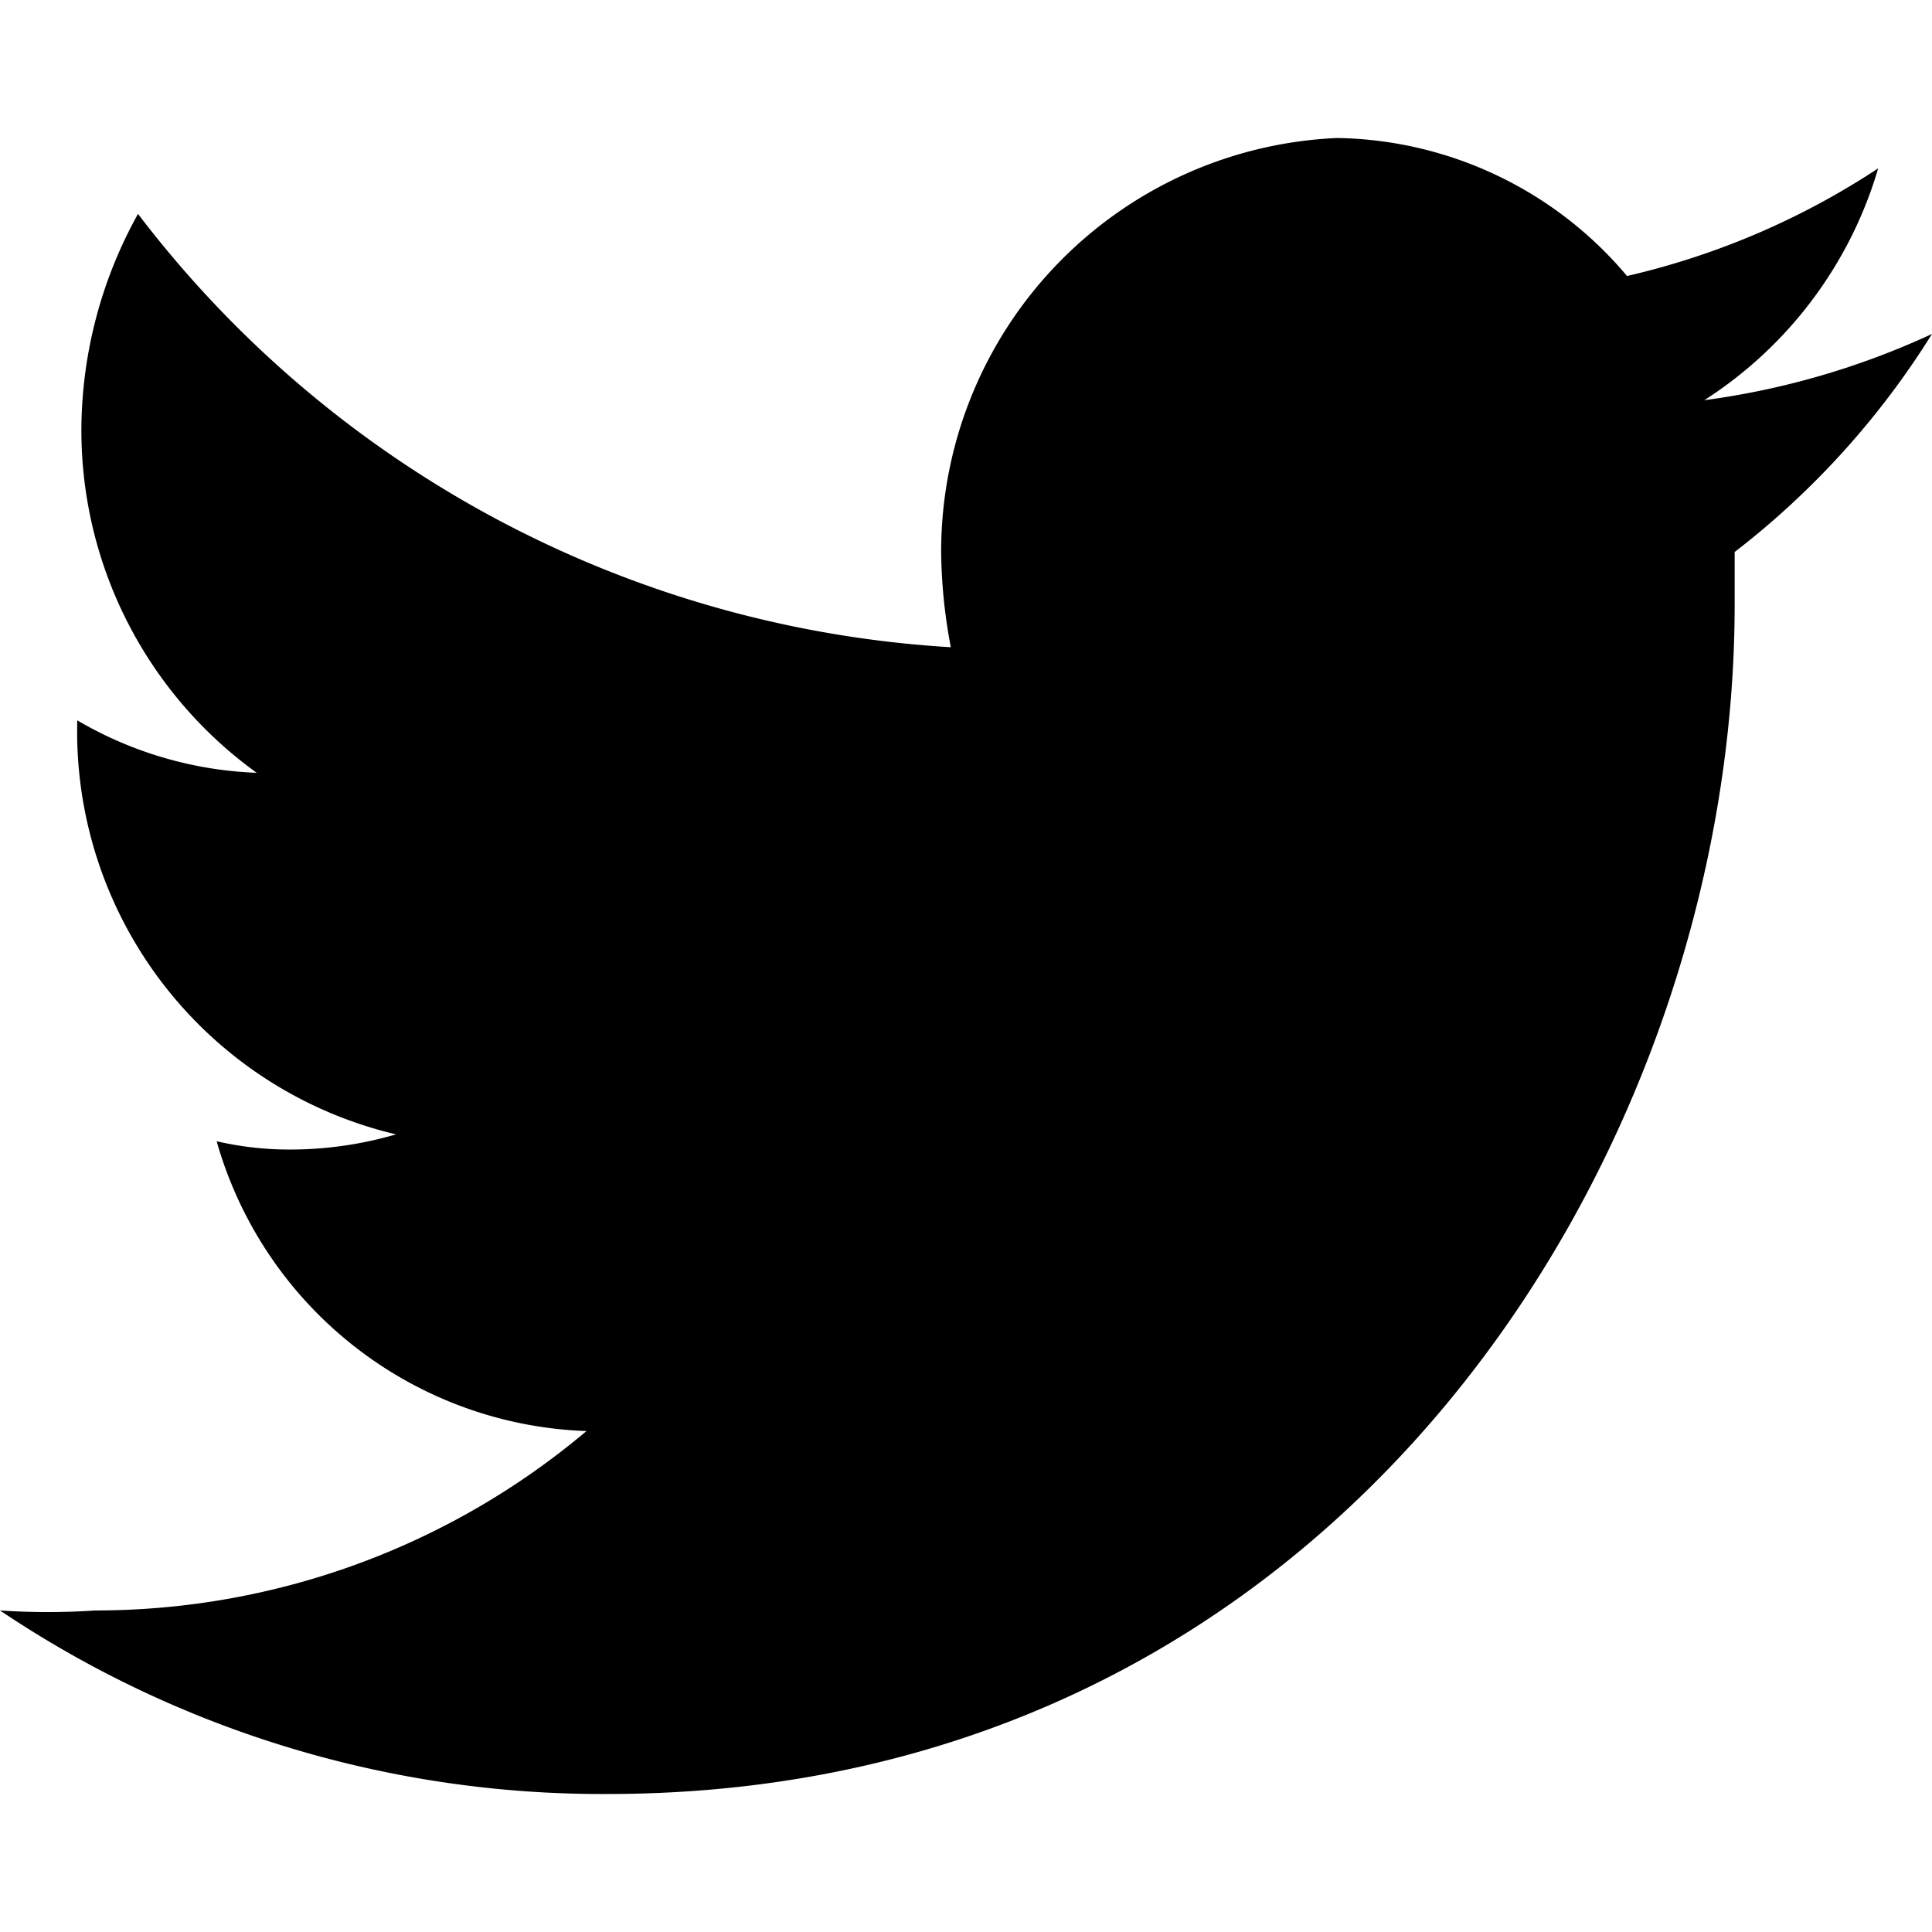
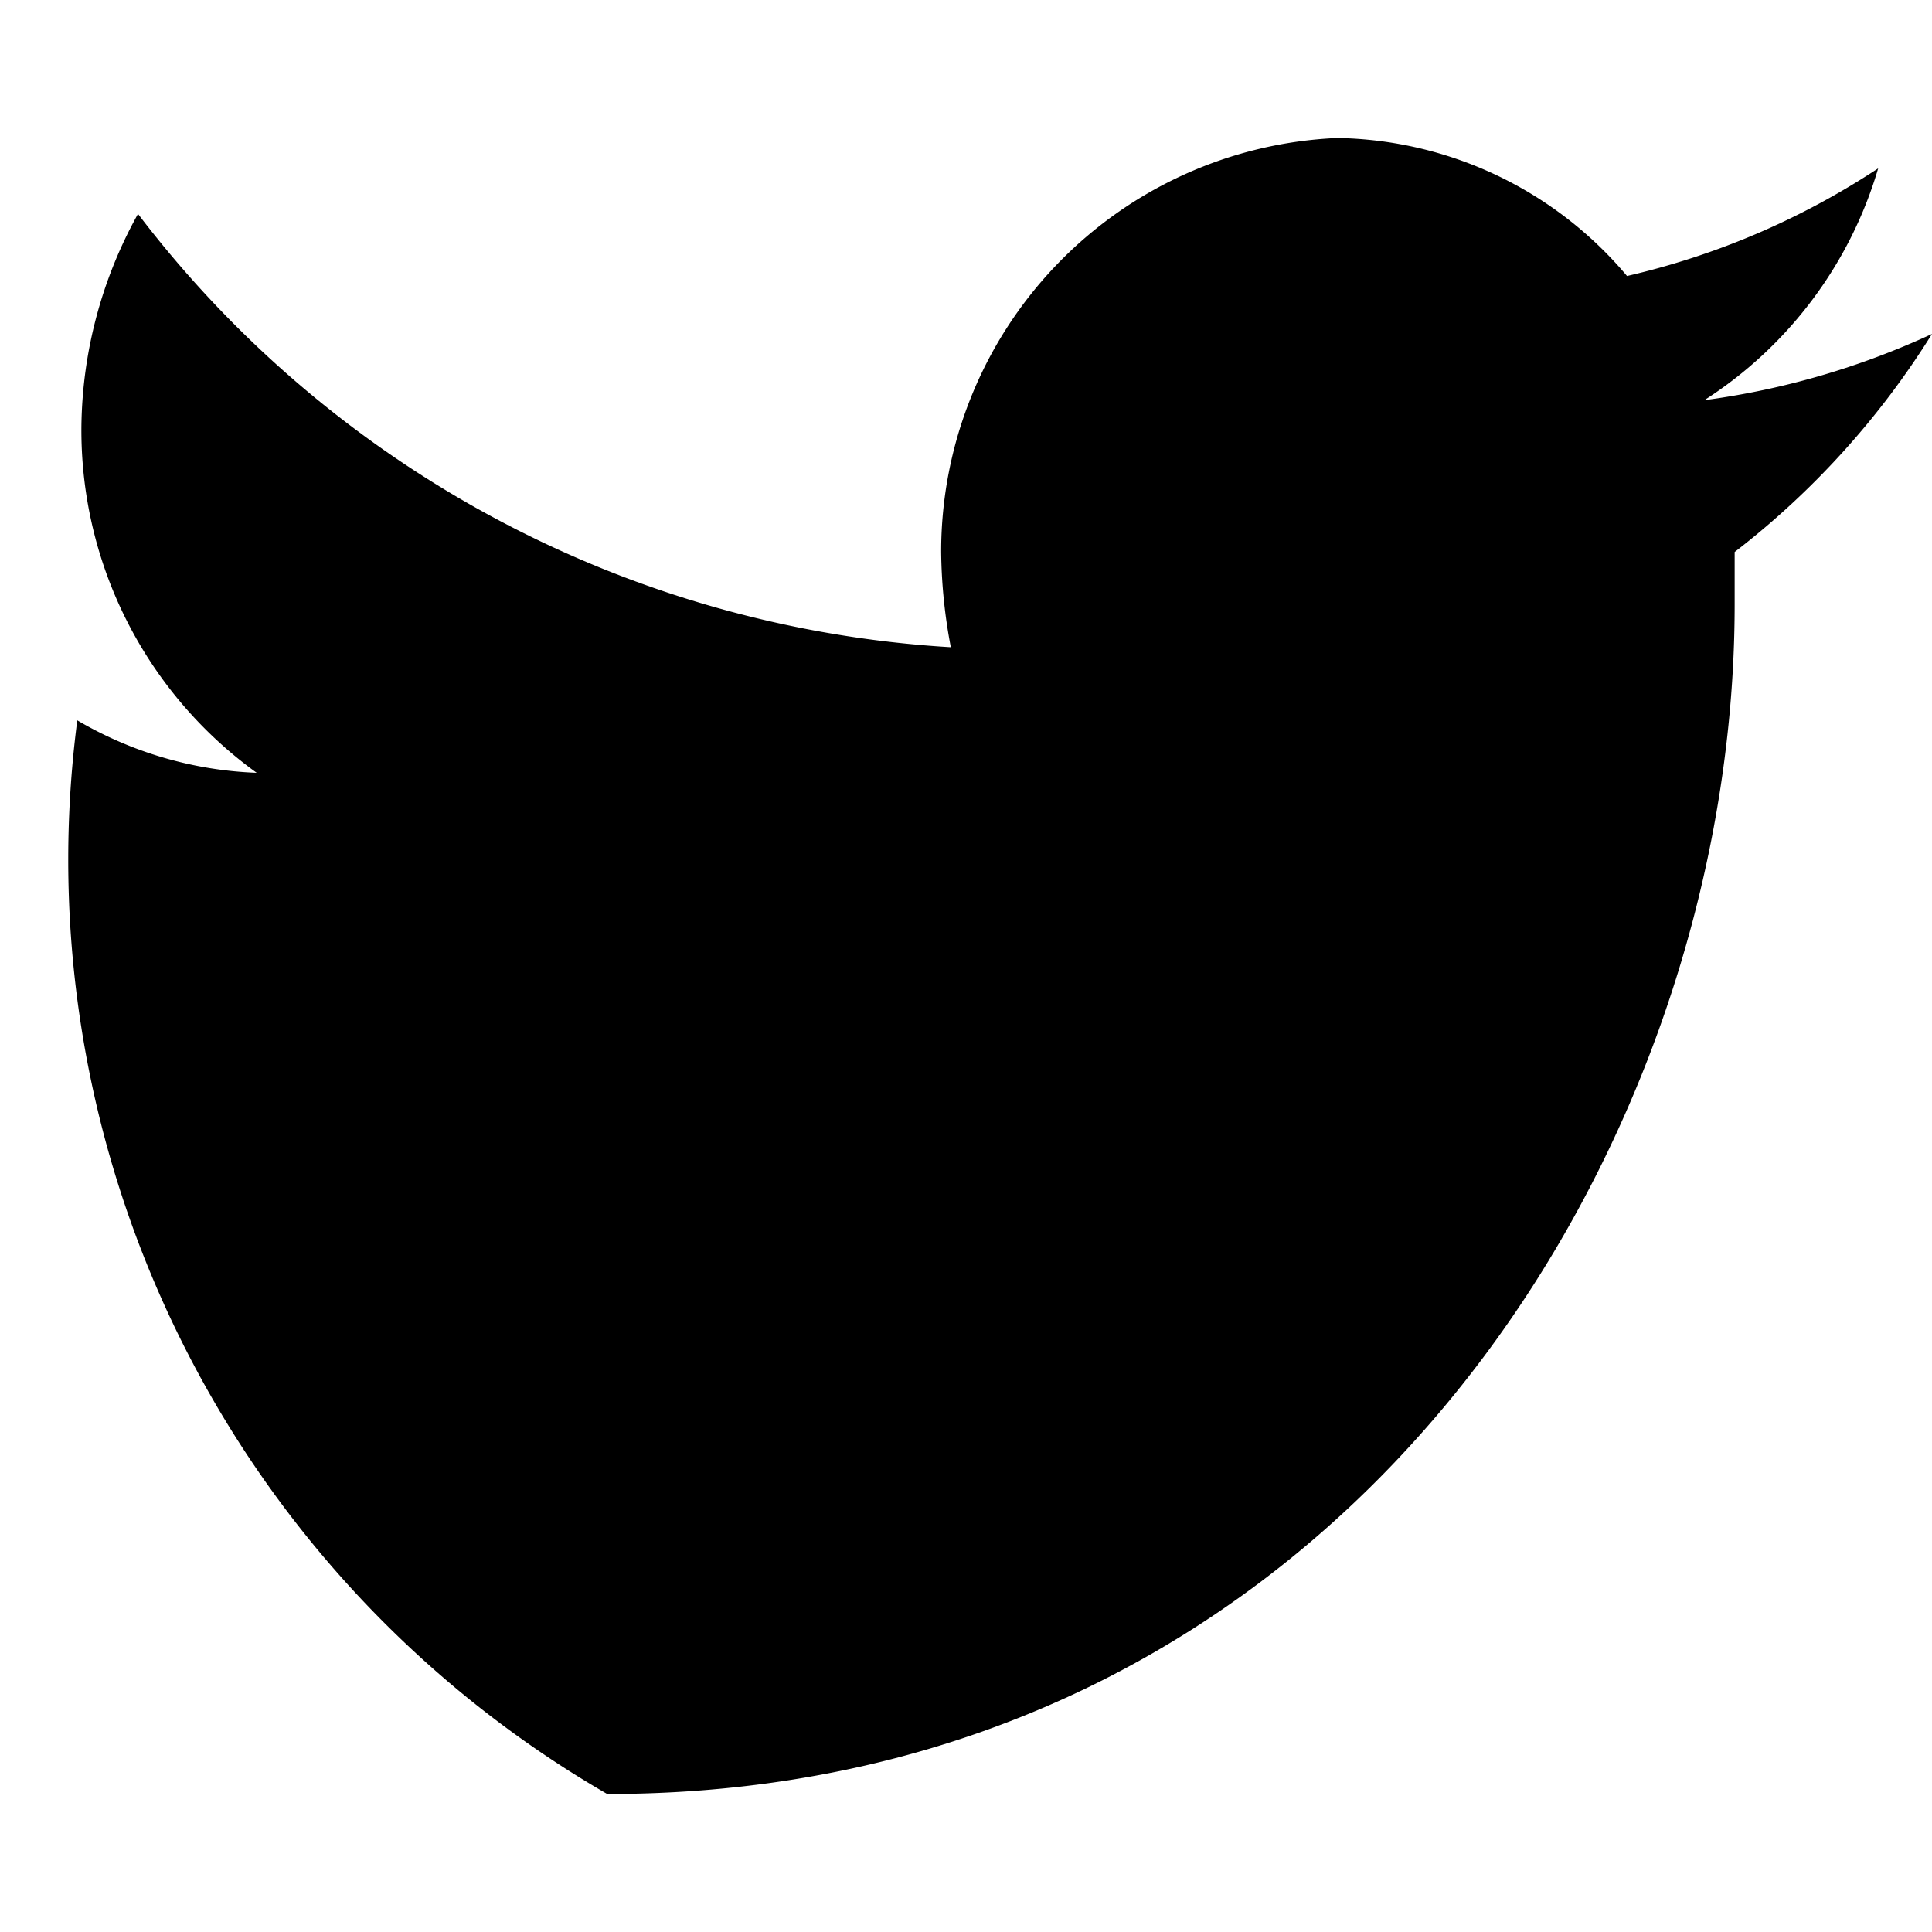
<svg xmlns="http://www.w3.org/2000/svg" width="14" height="14" viewBox="0 0 14 14">
-   <path d="M14,2.42a5.72,5.72,0,0,1-1.65.48,3,3,0,0,0,1.26-1.68A5.58,5.58,0,0,1,11.79,2a2.8,2.8,0,0,0-2.1-1A3,3,0,0,0,6.82,4a3.84,3.84,0,0,0,.07.69A8,8,0,0,1,1,1.55,3.24,3.24,0,0,0,.59,3.08,3.06,3.06,0,0,0,1.86,5.6a2.77,2.77,0,0,1-1.3-.38v0a3,3,0,0,0,2.31,3,2.74,2.74,0,0,1-.76.11,2.35,2.35,0,0,1-.54-.06,2.89,2.89,0,0,0,2.68,2.1,5.52,5.52,0,0,1-3.56,1.3,5.12,5.12,0,0,1-.69,0A7.82,7.82,0,0,0,4.4,13c5.29,0,8.17-4.62,8.17-8.62V4A6,6,0,0,0,14,2.42" style="fill:#000000" />
+   <path d="M14,2.42a5.72,5.72,0,0,1-1.65.48,3,3,0,0,0,1.26-1.68A5.58,5.58,0,0,1,11.79,2a2.8,2.8,0,0,0-2.1-1A3,3,0,0,0,6.82,4a3.84,3.84,0,0,0,.07.69A8,8,0,0,1,1,1.55,3.24,3.24,0,0,0,.59,3.08,3.06,3.06,0,0,0,1.86,5.6a2.77,2.77,0,0,1-1.3-.38v0A7.82,7.82,0,0,0,4.4,13c5.29,0,8.17-4.62,8.17-8.62V4A6,6,0,0,0,14,2.42" style="fill:#000000" />
</svg>